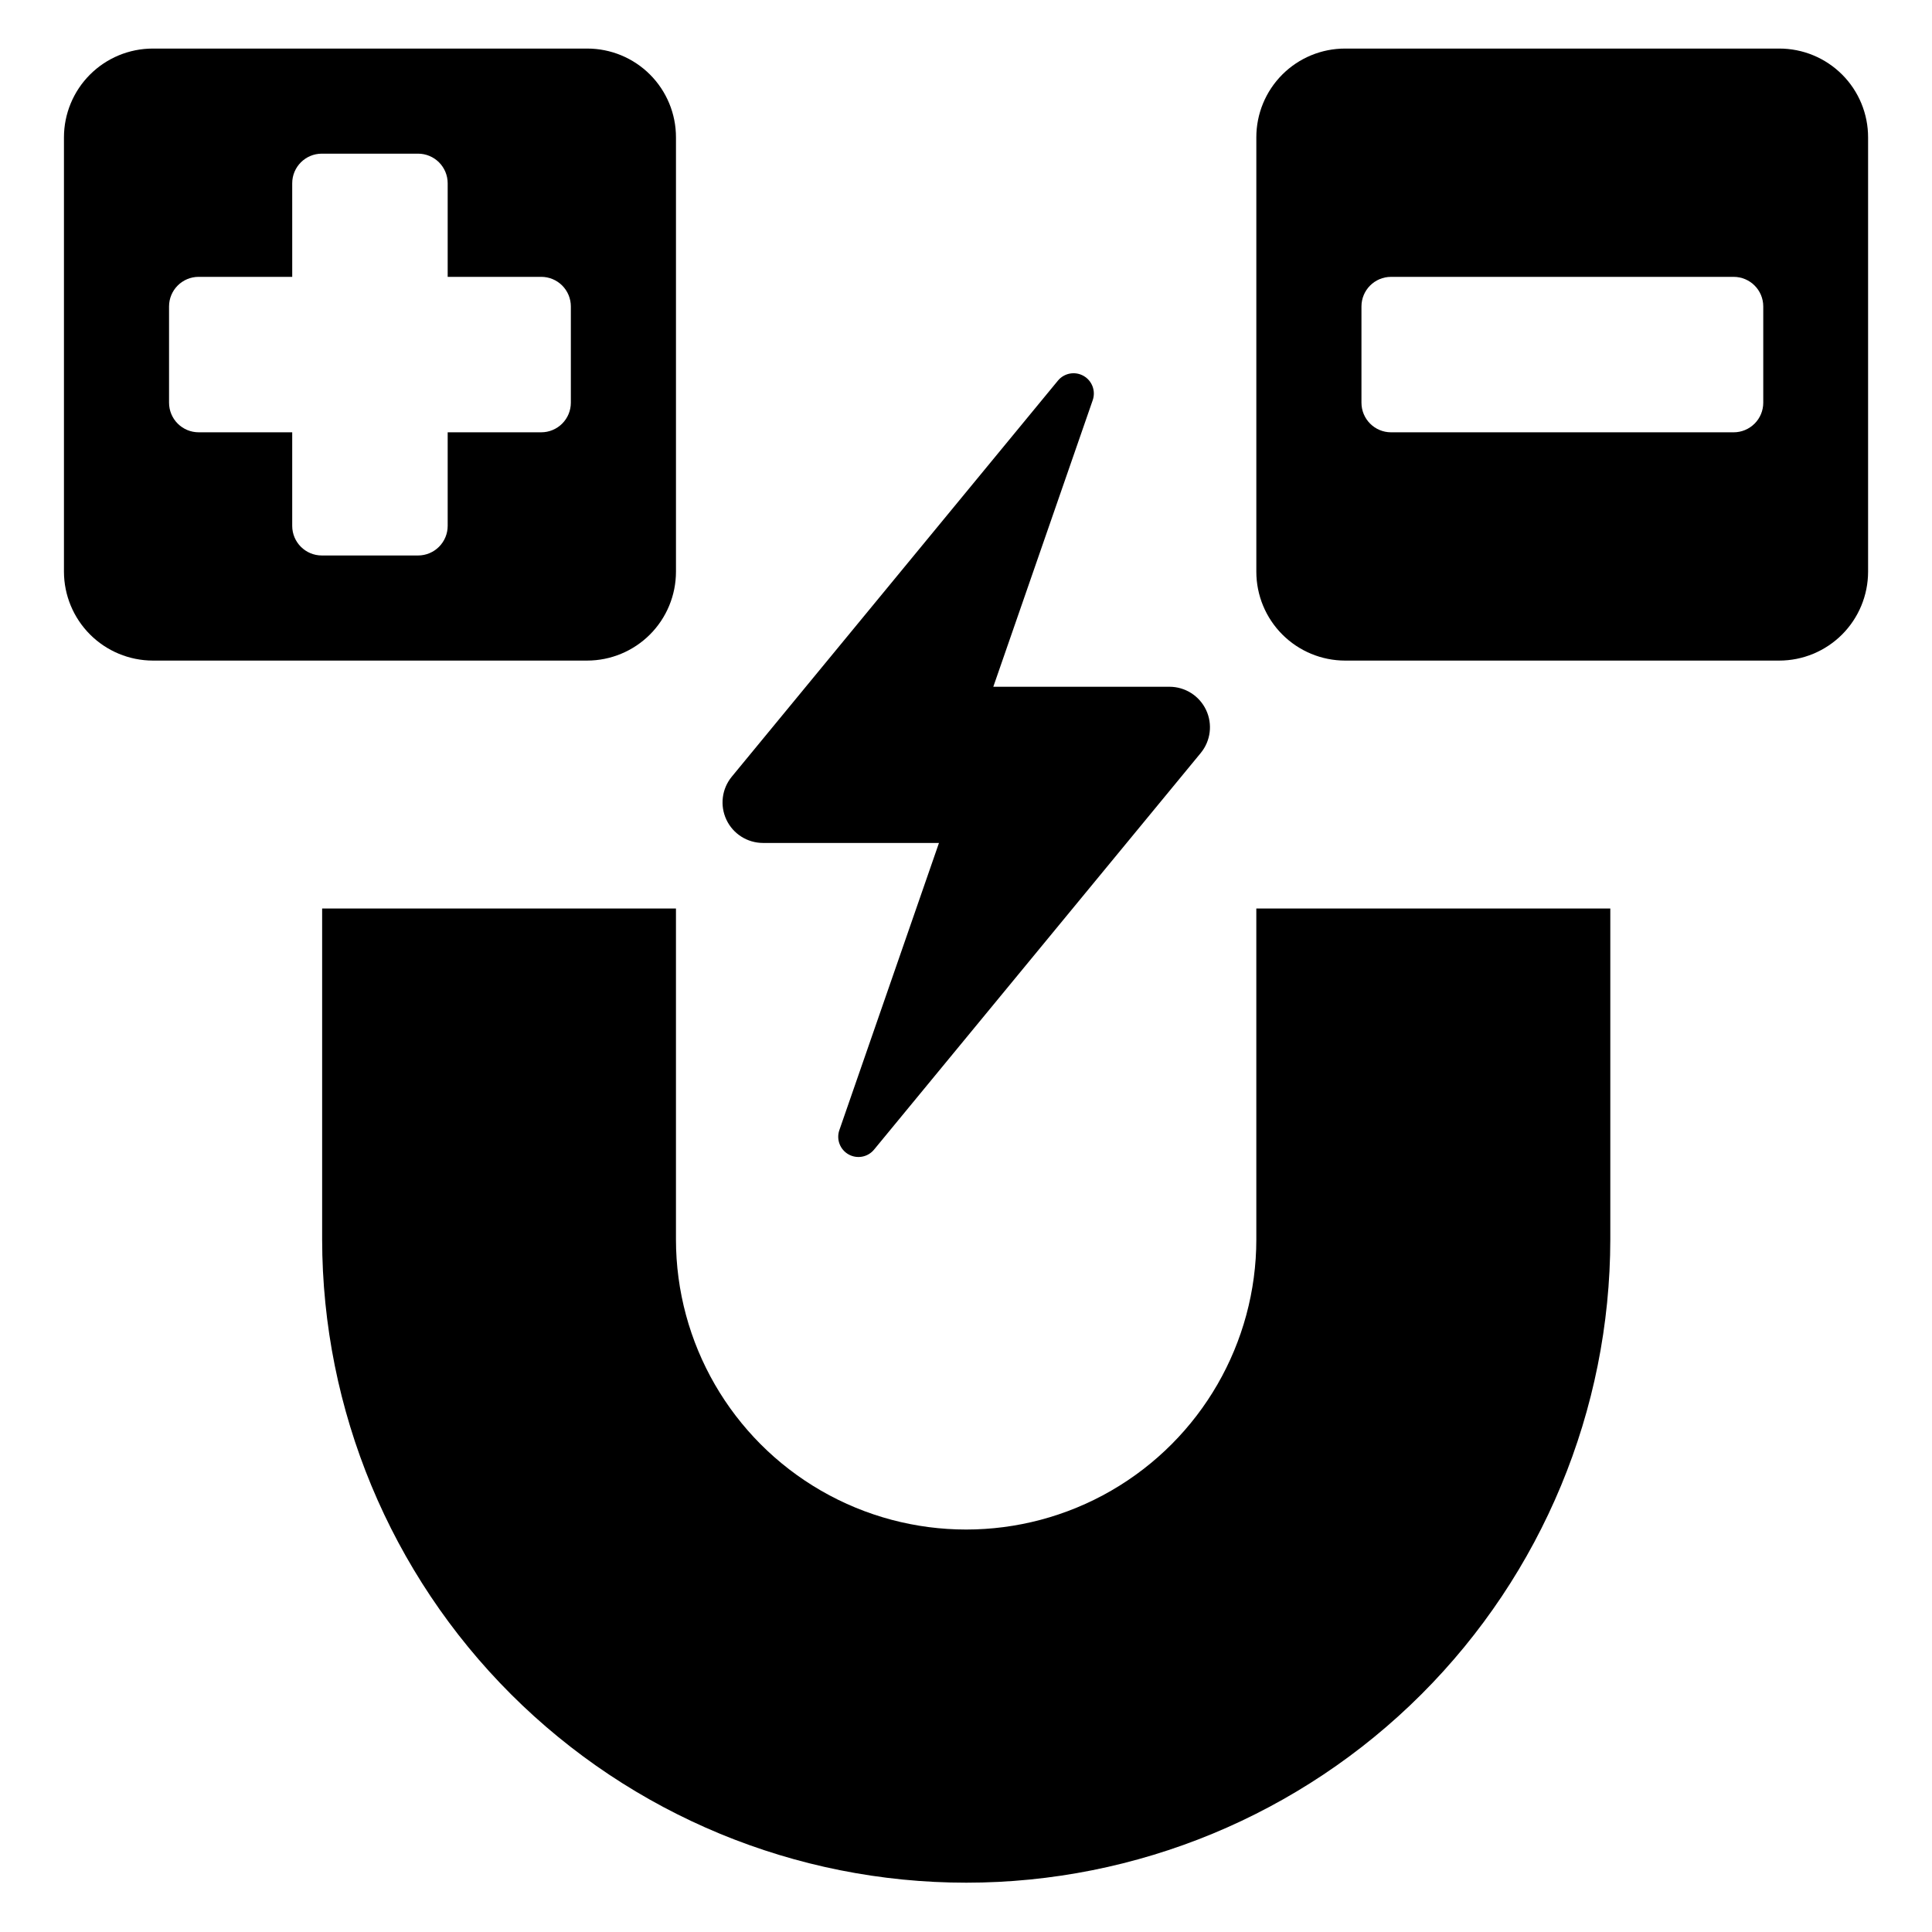
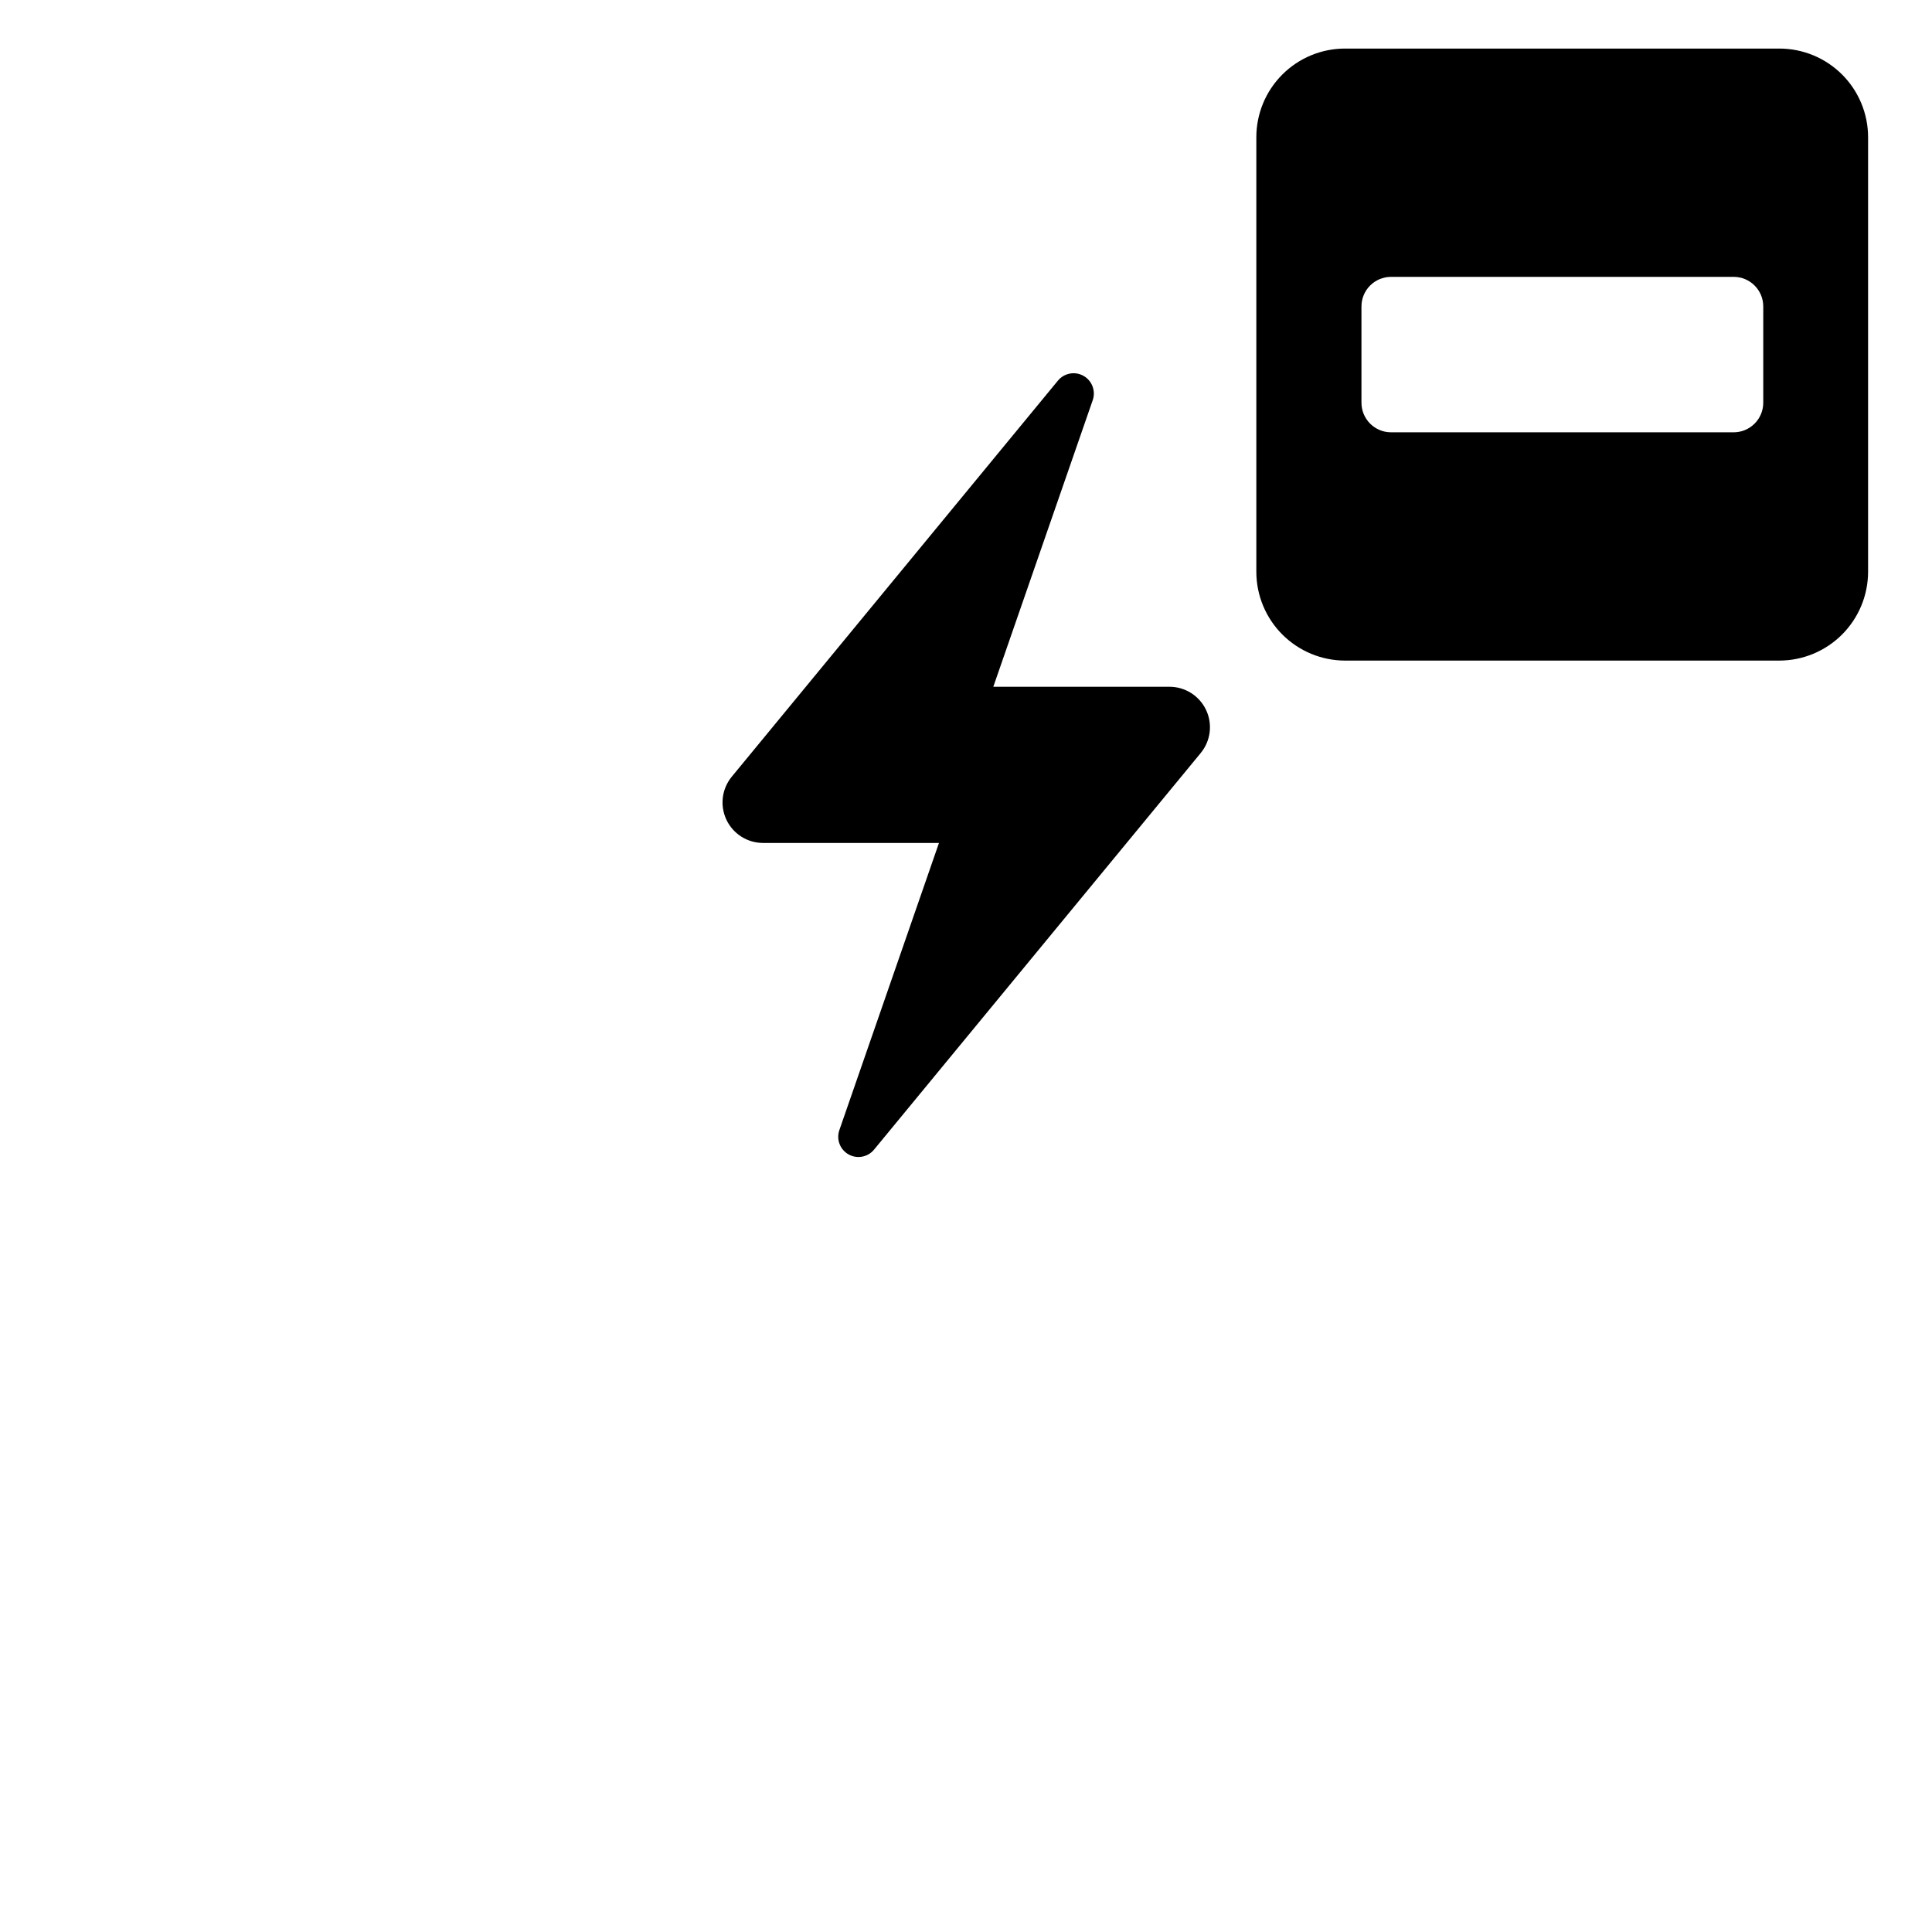
<svg xmlns="http://www.w3.org/2000/svg" fill="#000000" width="800px" height="800px" version="1.1" viewBox="144 144 512 512">
  <g>
    <path d="m346.2 367.39h46.637l-26.41 76.137c-0.836 2.449 0.199 5.148 2.465 6.41 2.262 1.262 5.106 0.723 6.746-1.281 28.859-35.039 57.715-70.074 86.574-105.11 2.633-3.203 3.184-7.641 1.414-11.391-1.77-3.754-5.543-6.148-9.691-6.156h-46.699l26.352-75.961c0.844-2.453-0.184-5.156-2.445-6.43-2.258-1.273-5.106-0.75-6.766 1.242l-86.457 104.99c-2.633 3.207-3.184 7.644-1.414 11.395 1.77 3.754 5.543 6.148 9.695 6.156z" />
-     <path d="m476.94 472.44c0 27.473-14.66 52.859-38.453 66.598-23.793 13.738-53.109 13.738-76.902 0-23.793-13.738-38.449-39.125-38.449-66.598v-87.672h-93.766v87.672c0.051 45.234 18.059 88.598 50.062 120.57 32.008 31.965 75.391 49.922 120.63 49.922 45.234 0 88.621-17.957 120.62-49.922 32.004-31.969 50.012-75.332 50.066-120.57v-87.672h-93.812z" />
-     <path d="m323.14 295.52v-115.11c0.008-6.246-2.473-12.238-6.887-16.656-4.418-4.414-10.41-6.891-16.656-6.883h-115.11c-6.242 0.004-12.227 2.484-16.641 6.898-4.414 4.414-6.894 10.398-6.898 16.641v115.11c0.016 6.238 2.504 12.215 6.914 16.629 4.41 4.41 10.387 6.894 16.625 6.914h115.11c6.242-0.004 12.227-2.488 16.641-6.902 4.414-4.414 6.894-10.398 6.902-16.641zm-27.859-44.805c0 2.082-0.824 4.078-2.297 5.547-1.473 1.473-3.469 2.301-5.551 2.301h-24.793v24.797c0 2.082-0.828 4.074-2.301 5.547-1.473 1.473-3.465 2.301-5.547 2.301h-25.504c-4.332 0-7.848-3.516-7.848-7.848v-24.797h-24.793c-2.082 0-4.078-0.828-5.551-2.301-1.473-1.469-2.297-3.465-2.297-5.547v-25.504c0-4.332 3.512-7.844 7.848-7.844h24.797l-0.004-24.797c0-4.336 3.516-7.848 7.848-7.848h25.504c2.082 0 4.074 0.828 5.547 2.297 1.473 1.473 2.301 3.469 2.301 5.551v24.797h24.797-0.004c2.082 0 4.078 0.824 5.551 2.297 1.473 1.473 2.297 3.469 2.297 5.547z" />
    <path d="m615.52 156.87h-115.04c-6.246-0.008-12.238 2.469-16.652 6.883-4.418 4.418-6.894 10.41-6.887 16.656v115.11c0.004 6.242 2.484 12.227 6.898 16.641 4.414 4.414 10.398 6.898 16.641 6.902h115.04c6.242-0.004 12.227-2.488 16.641-6.902 4.414-4.414 6.894-10.398 6.902-16.641v-115.11c0.008-6.246-2.469-12.238-6.887-16.656-4.418-4.414-10.41-6.891-16.656-6.883zm-4.238 93.848c0.004 2.082-0.824 4.078-2.297 5.547-1.473 1.473-3.465 2.301-5.547 2.301h-90.789c-4.336 0-7.848-3.516-7.848-7.848v-25.504c0-4.332 3.512-7.844 7.848-7.844h90.789c4.332 0 7.848 3.512 7.844 7.844z" />
  </g>
</svg>